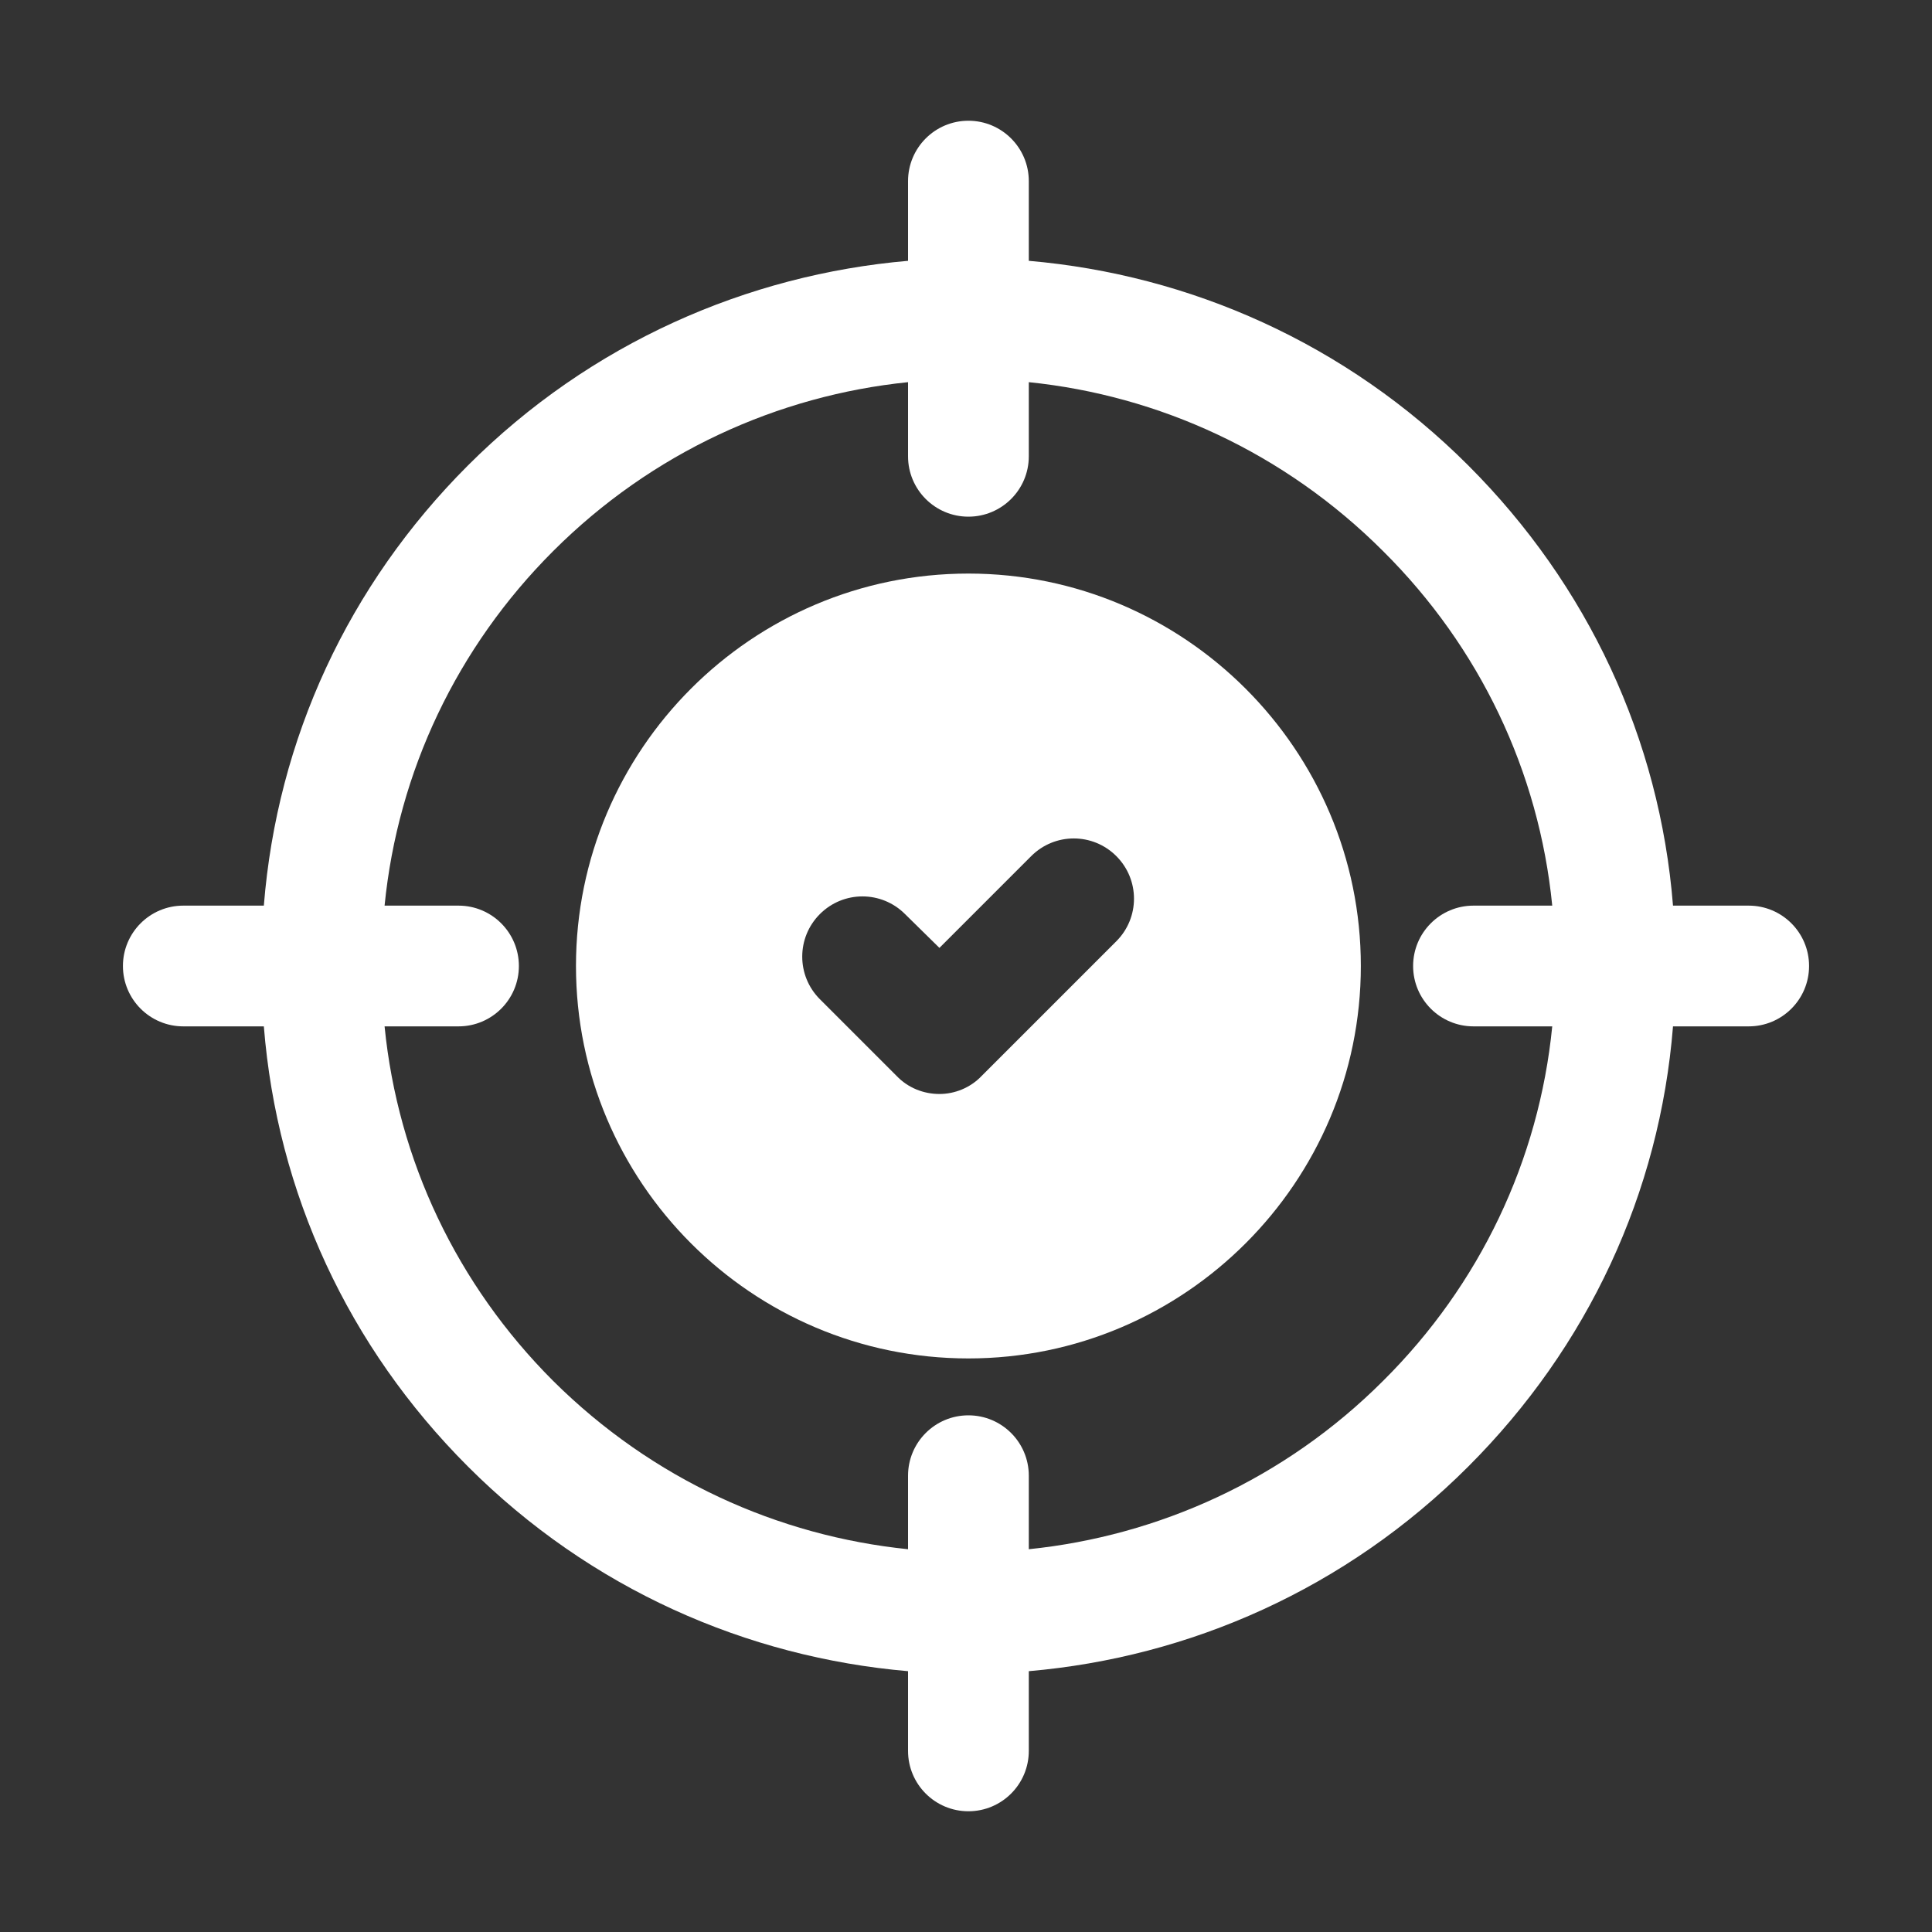
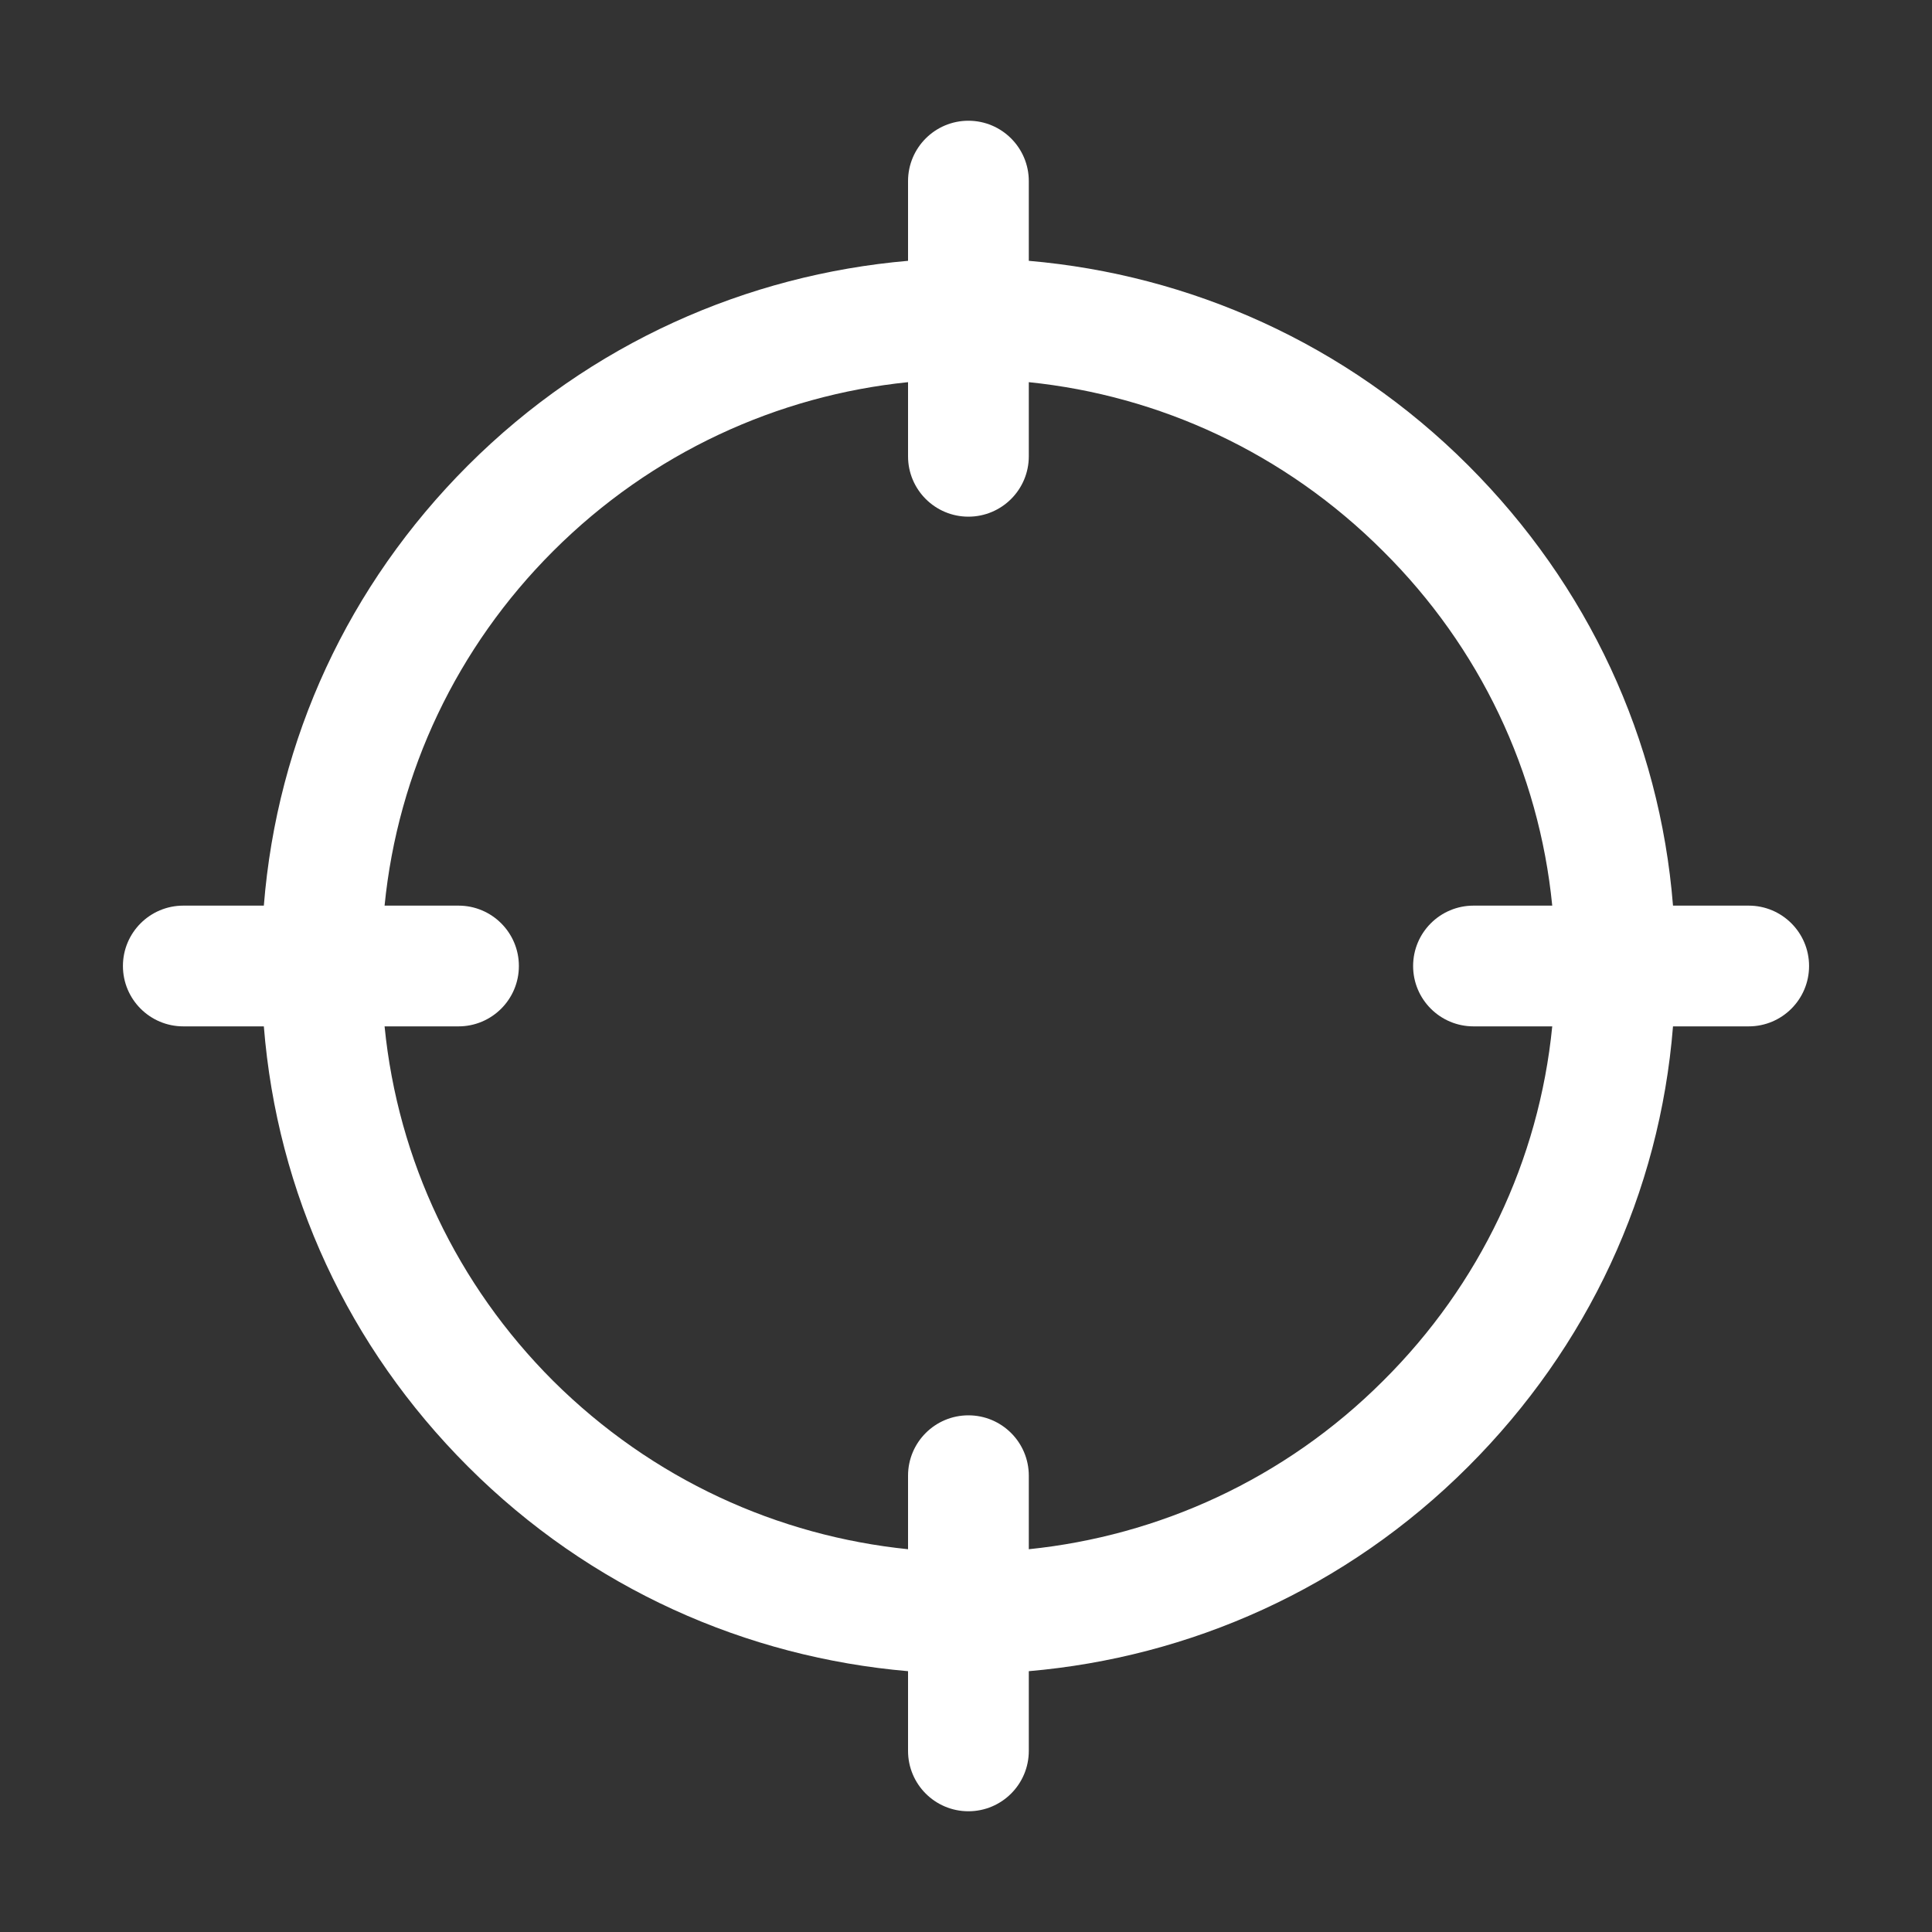
<svg xmlns="http://www.w3.org/2000/svg" fill="none" height="100%" overflow="visible" preserveAspectRatio="none" style="display: block;" viewBox="0 0 89 89" width="100%">
  <rect x="0" y="0" width="89" height="89" fill="#333333" stroke="none" />
  <g id="fi_18895935">
    <path d="M12.154 41.719H8.444C6.908 41.719 5.663 42.964 5.663 44.5C5.663 46.036 6.908 47.281 8.444 47.281H12.154C12.766 54.958 16.048 62.05 21.555 67.556C27.201 73.203 34.404 76.345 41.83 76.985L41.83 80.656C41.83 82.194 43.075 83.438 44.611 83.438C46.147 83.438 47.393 82.194 47.393 80.656V76.985C54.791 76.345 61.994 73.203 67.64 67.556C73.147 62.05 76.457 54.958 77.069 47.281H80.556C82.092 47.281 83.337 46.036 83.337 44.5C83.337 42.964 82.092 41.719 80.556 41.719H77.069C76.457 34.042 73.147 26.95 67.64 21.443C61.994 15.797 54.791 12.655 47.393 12.015V8.344C47.393 6.808 46.147 5.562 44.611 5.562C43.075 5.562 41.83 6.808 41.83 8.344V12.015C34.432 12.655 27.201 15.797 21.555 21.443C16.048 26.95 12.766 34.042 12.154 41.719ZM41.83 17.605L41.83 21.02C41.83 22.556 43.075 23.801 44.611 23.801C46.147 23.801 47.393 22.556 47.393 21.02V17.605C53.372 18.217 59.157 20.831 63.718 25.393C68.168 29.815 70.894 35.544 71.506 41.719H67.879C66.343 41.719 65.097 42.964 65.097 44.5C65.097 46.036 66.343 47.281 67.879 47.281H71.506C70.894 53.456 68.168 59.185 63.718 63.607C59.157 68.168 53.344 70.755 47.393 71.367V67.98C47.393 66.443 46.147 65.199 44.611 65.199C43.075 65.199 41.83 66.443 41.83 67.98V71.367C35.85 70.755 30.065 68.168 25.476 63.607C21.054 59.185 18.328 53.456 17.716 47.281H21.122C22.657 47.281 23.903 46.036 23.903 44.5C23.903 42.964 22.657 41.719 21.122 41.719H17.716C18.328 35.544 21.054 29.815 25.476 25.393C30.038 20.831 35.85 18.217 41.83 17.605Z" fill="white" id="Vector" />
-     <path d="M44.611 62.578C54.568 62.578 62.689 54.457 62.689 44.5C62.689 34.543 54.568 26.422 44.611 26.422C34.627 26.422 26.533 34.543 26.533 44.5C26.533 54.457 34.627 62.578 44.611 62.578ZM37.769 42.108C38.854 41.023 40.606 41.023 41.691 42.108L43.276 43.666L47.504 39.438C48.588 38.353 50.341 38.353 51.425 39.438C52.51 40.523 52.51 42.275 51.425 43.36L45.223 49.562C44.695 50.118 43.972 50.396 43.276 50.396C42.553 50.396 41.83 50.118 41.301 49.562L37.769 46.03C36.685 44.945 36.685 43.193 37.769 42.108Z" fill="white" id="Vector_2" />
  </g>
</svg>